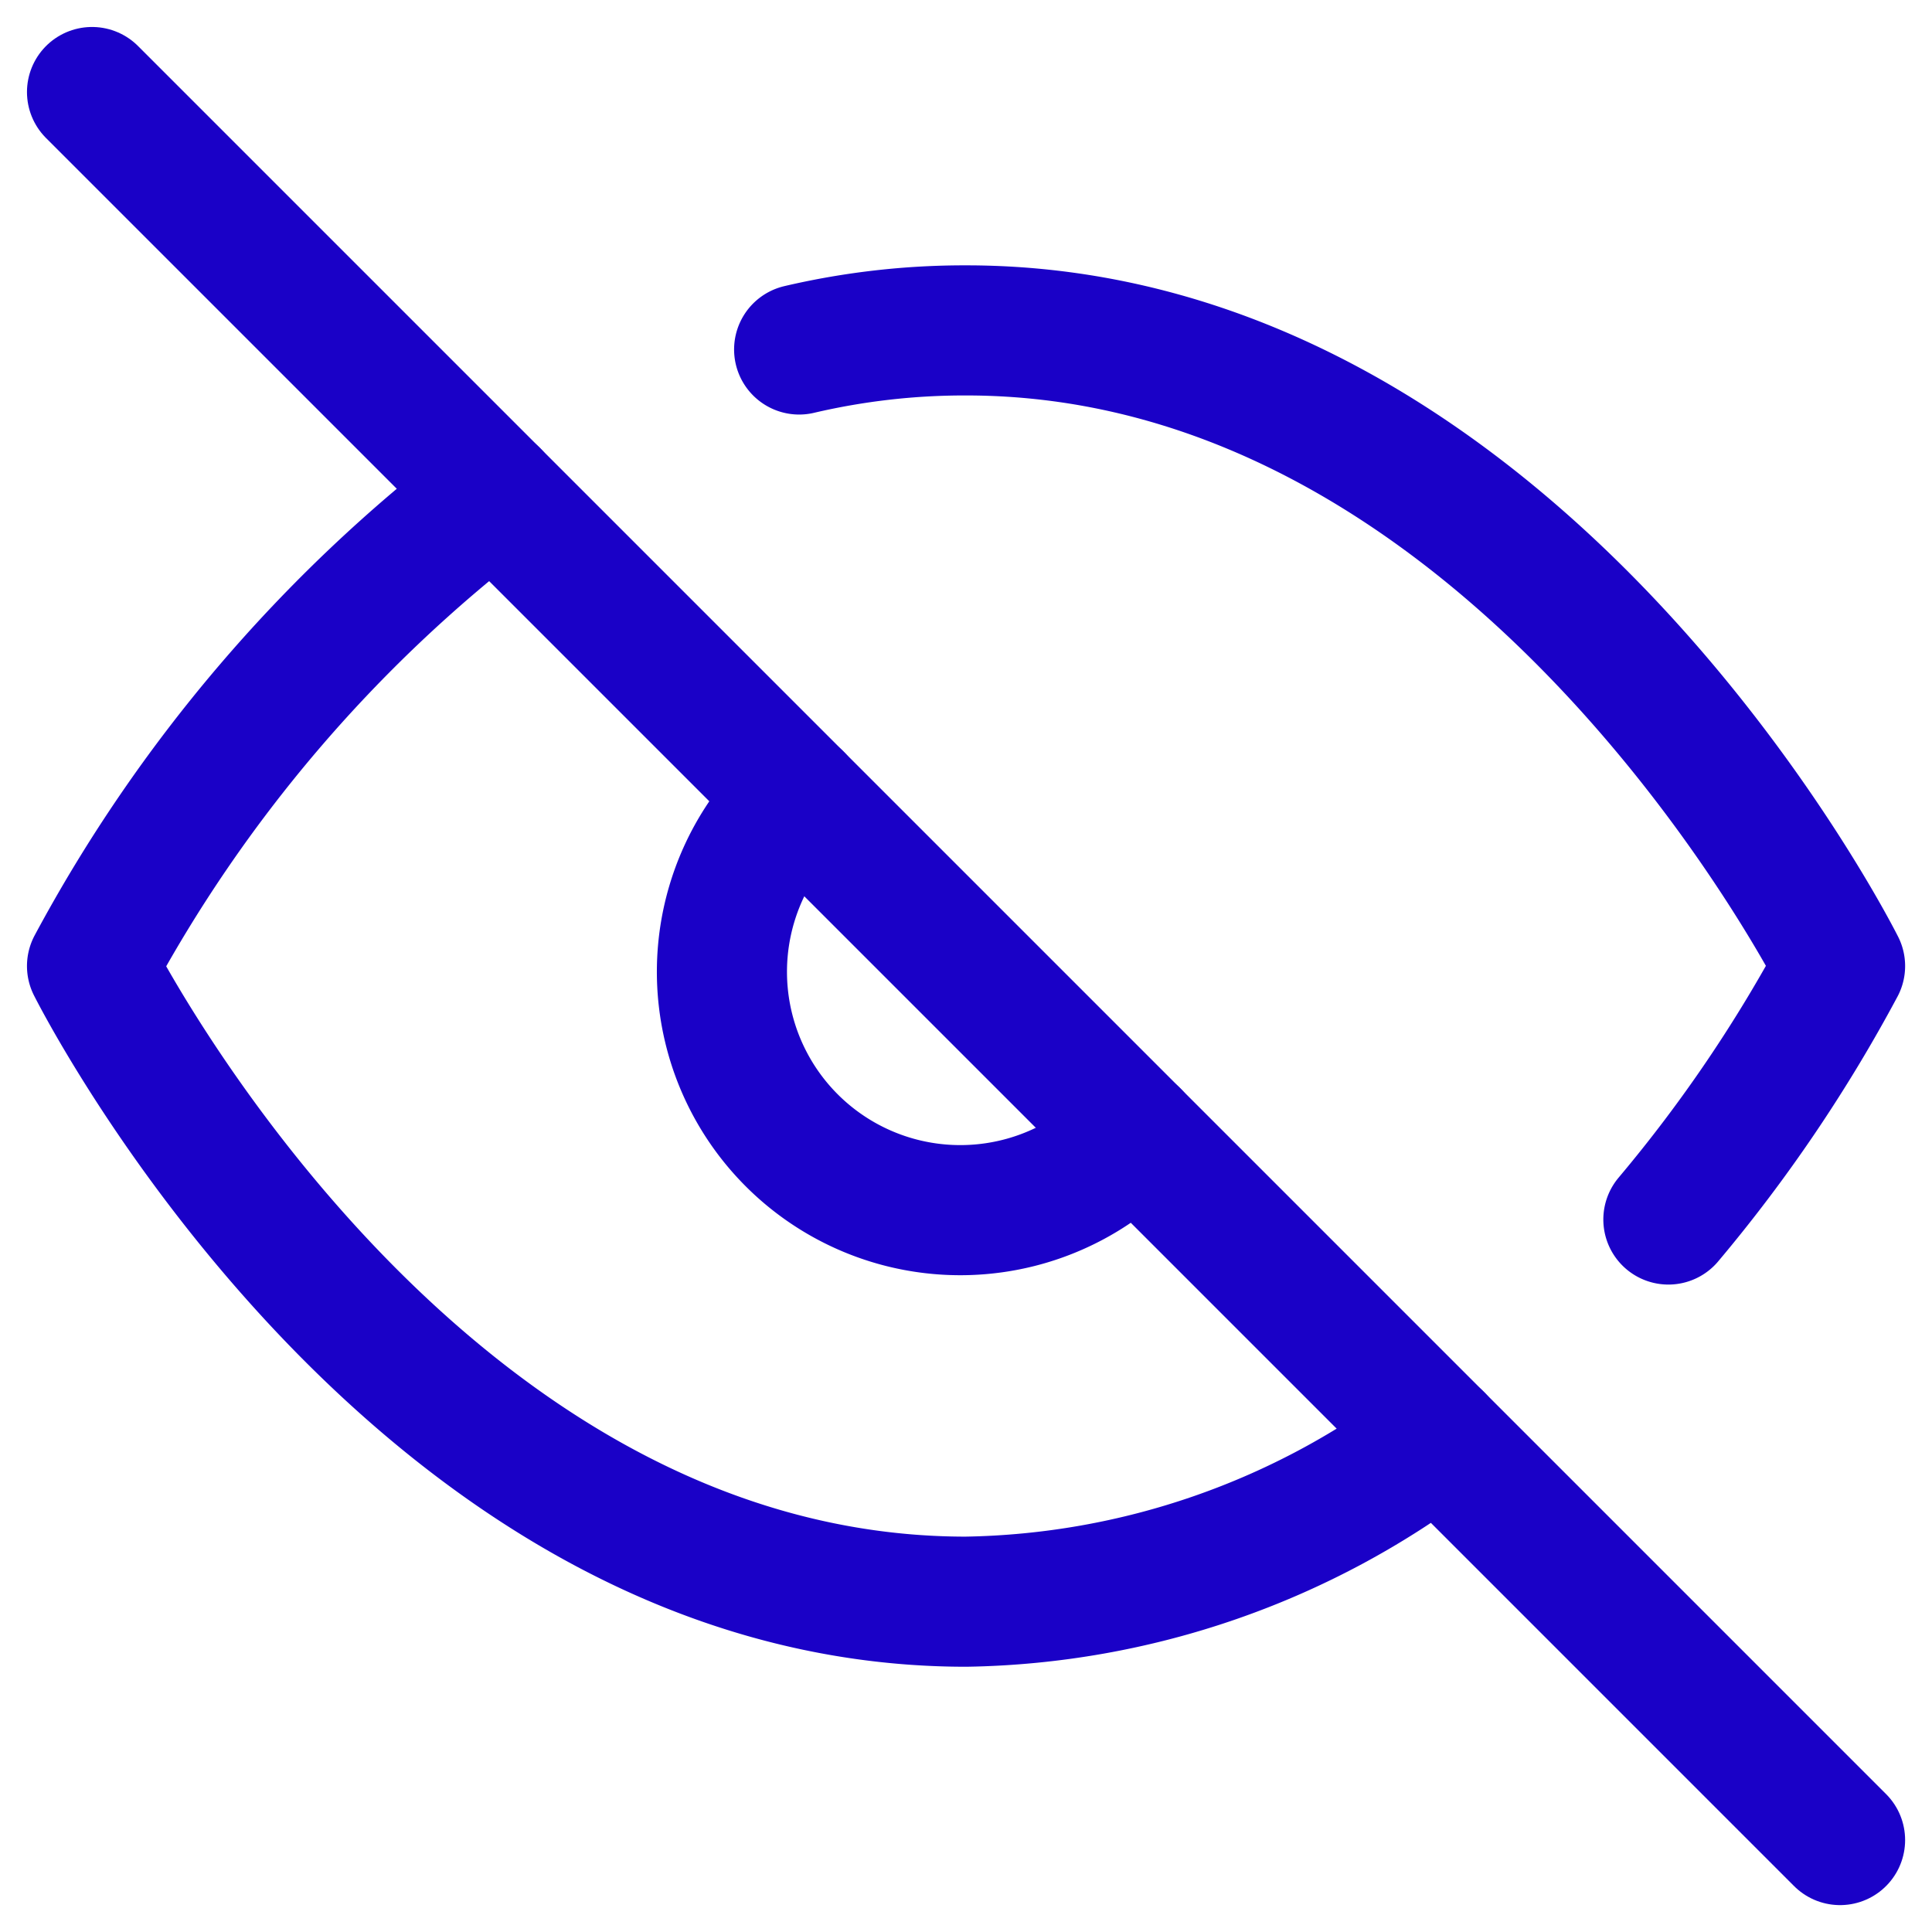
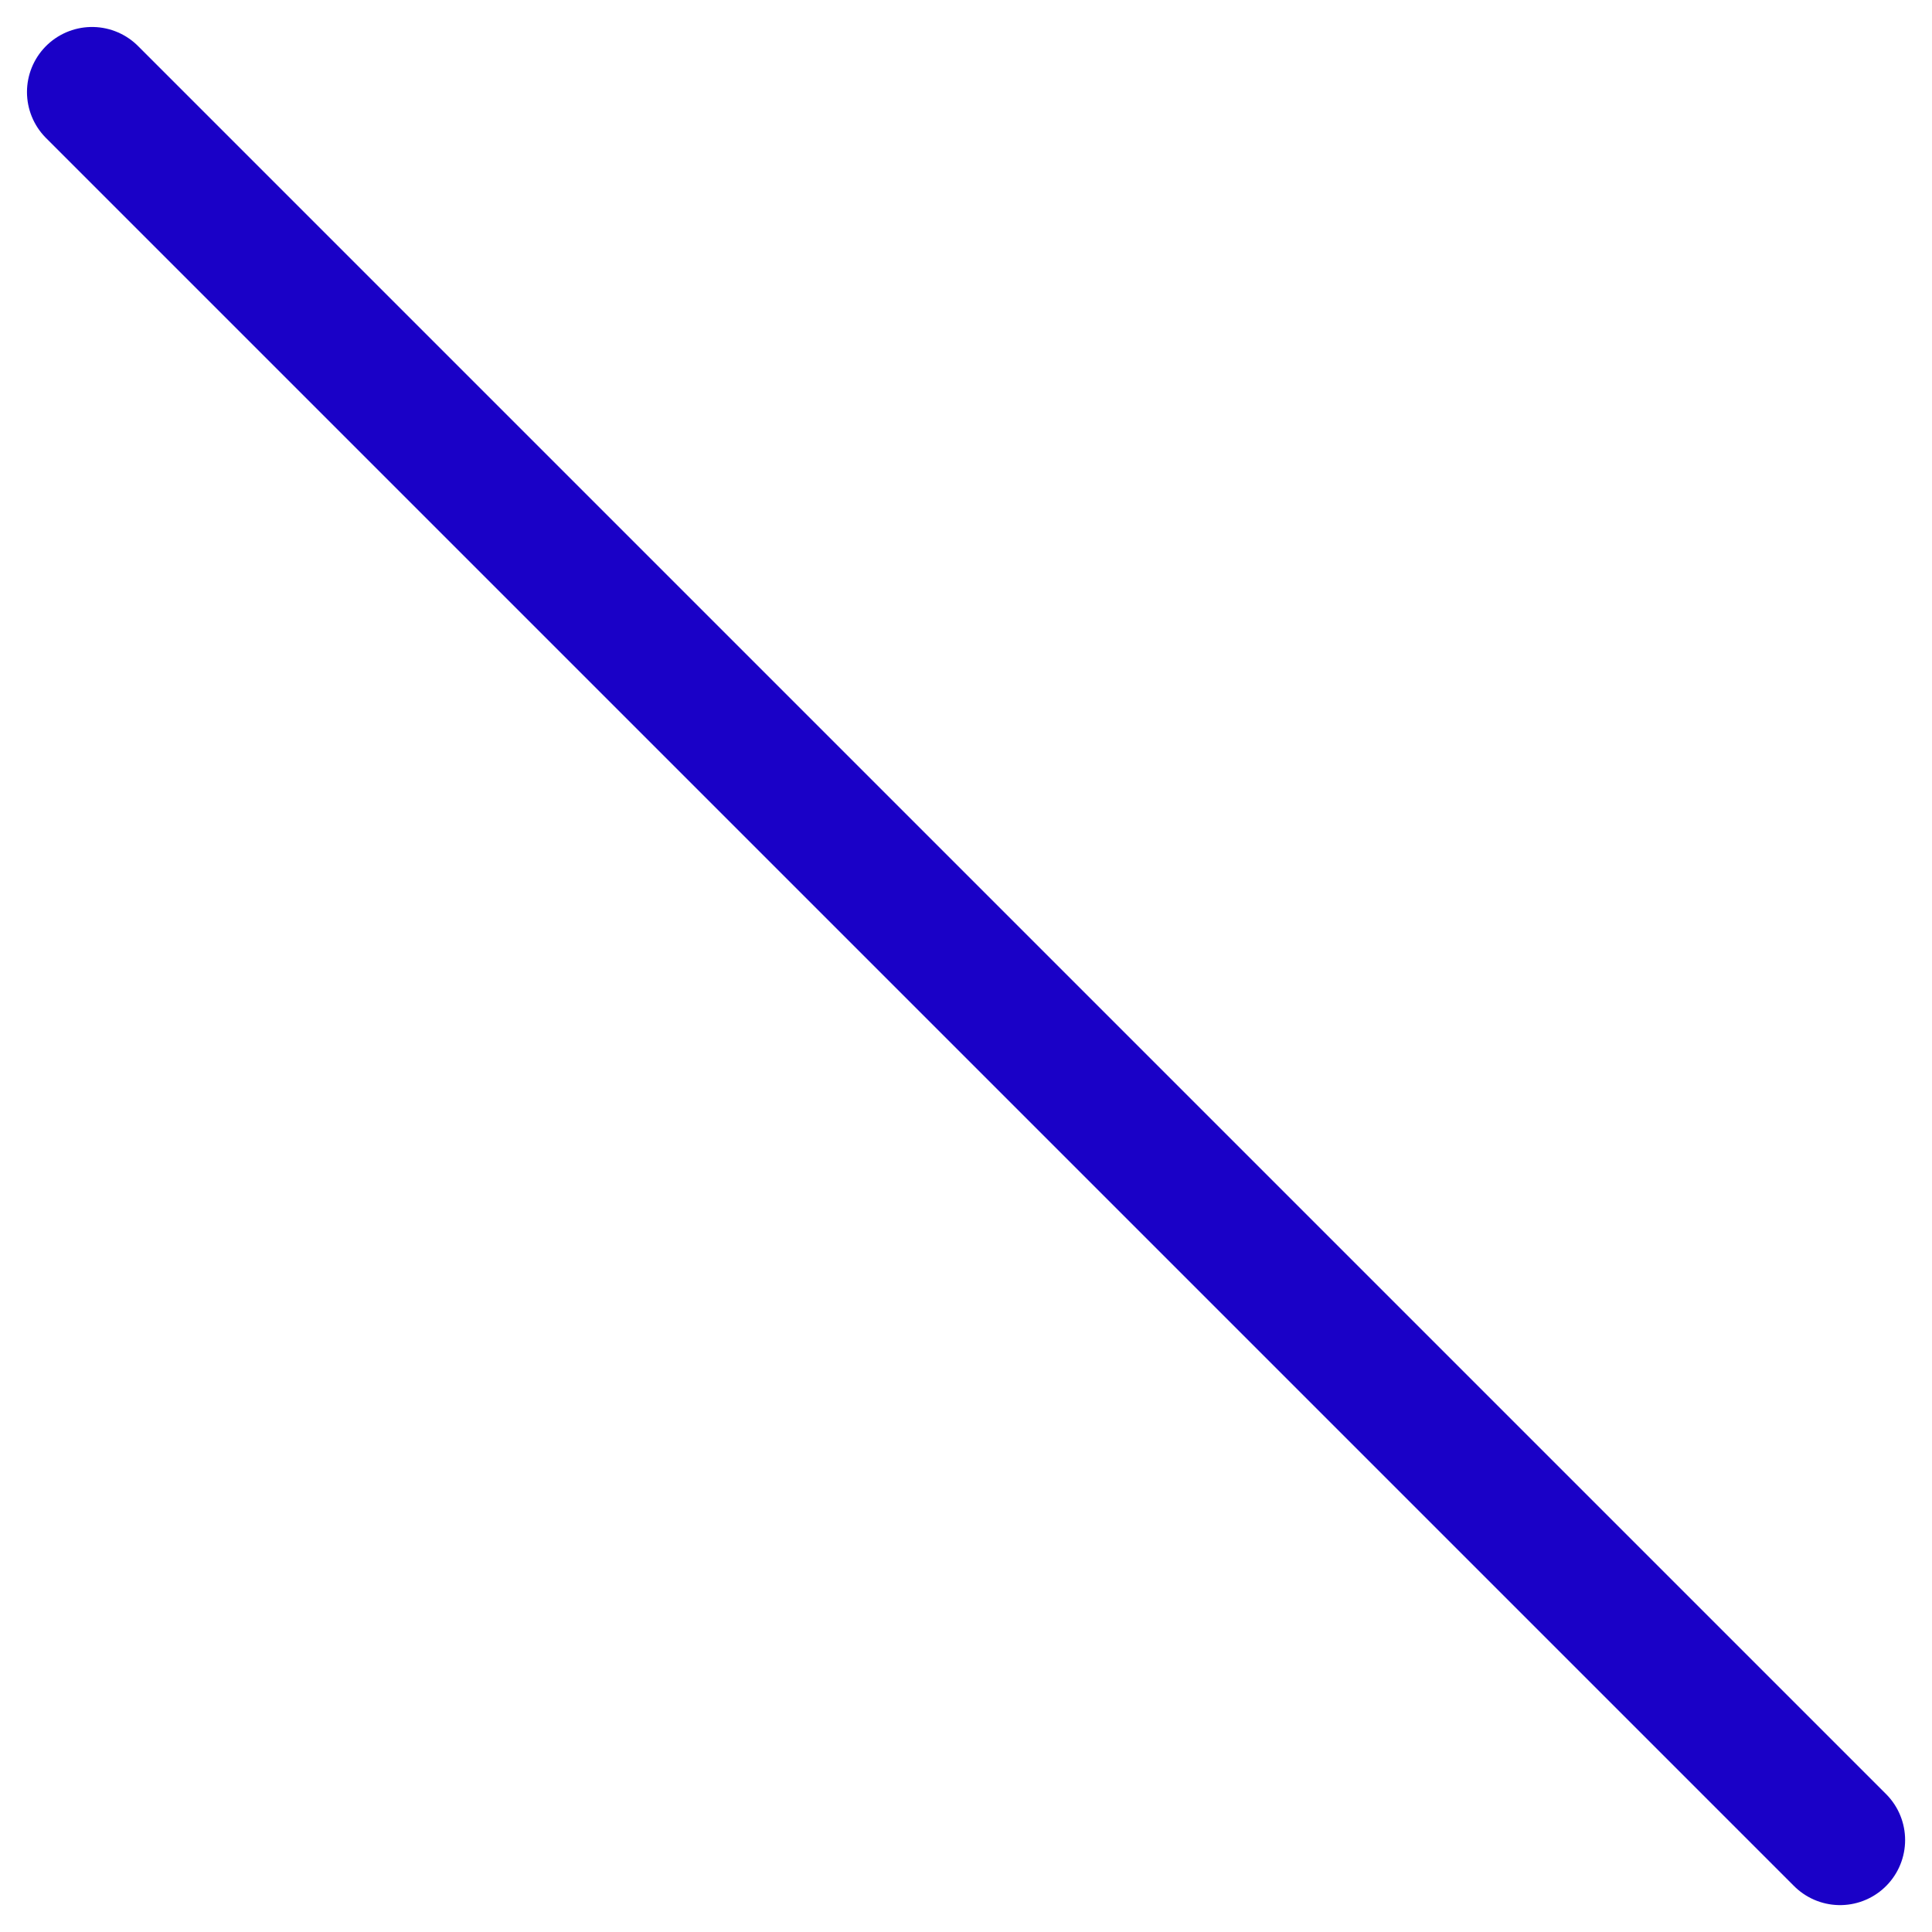
<svg xmlns="http://www.w3.org/2000/svg" width="22.273" height="22.273" viewBox="0 0 22.273 22.273">
  <g id="Icon_feather-eye-off" data-name="Icon feather-eye-off" transform="translate(-0.439 -0.439)">
-     <path id="Path_1329" data-name="Path 1329" d="M17.017,18.769a9.224,9.224,0,0,1-5.441,1.887C5.164,20.656,1.5,13.328,1.5,13.328A16.9,16.9,0,0,1,6.135,7.887M9.652,6.22A8.354,8.354,0,0,1,11.576,6c6.412,0,10.076,7.328,10.076,7.328a16.946,16.946,0,0,1-1.979,2.922m-6.155-.98a2.748,2.748,0,1,1-3.884-3.884" transform="translate(0 -1.752)" fill="none" stroke="#1a01c7" stroke-linecap="round" stroke-linejoin="round" stroke-width="1.5" />
    <path id="Path_1330" data-name="Path 1330" d="M1.5,1.5,21.652,21.652" fill="none" stroke="#1a01c7" stroke-linecap="round" stroke-linejoin="round" stroke-width="1.5" />
  </g>
</svg>